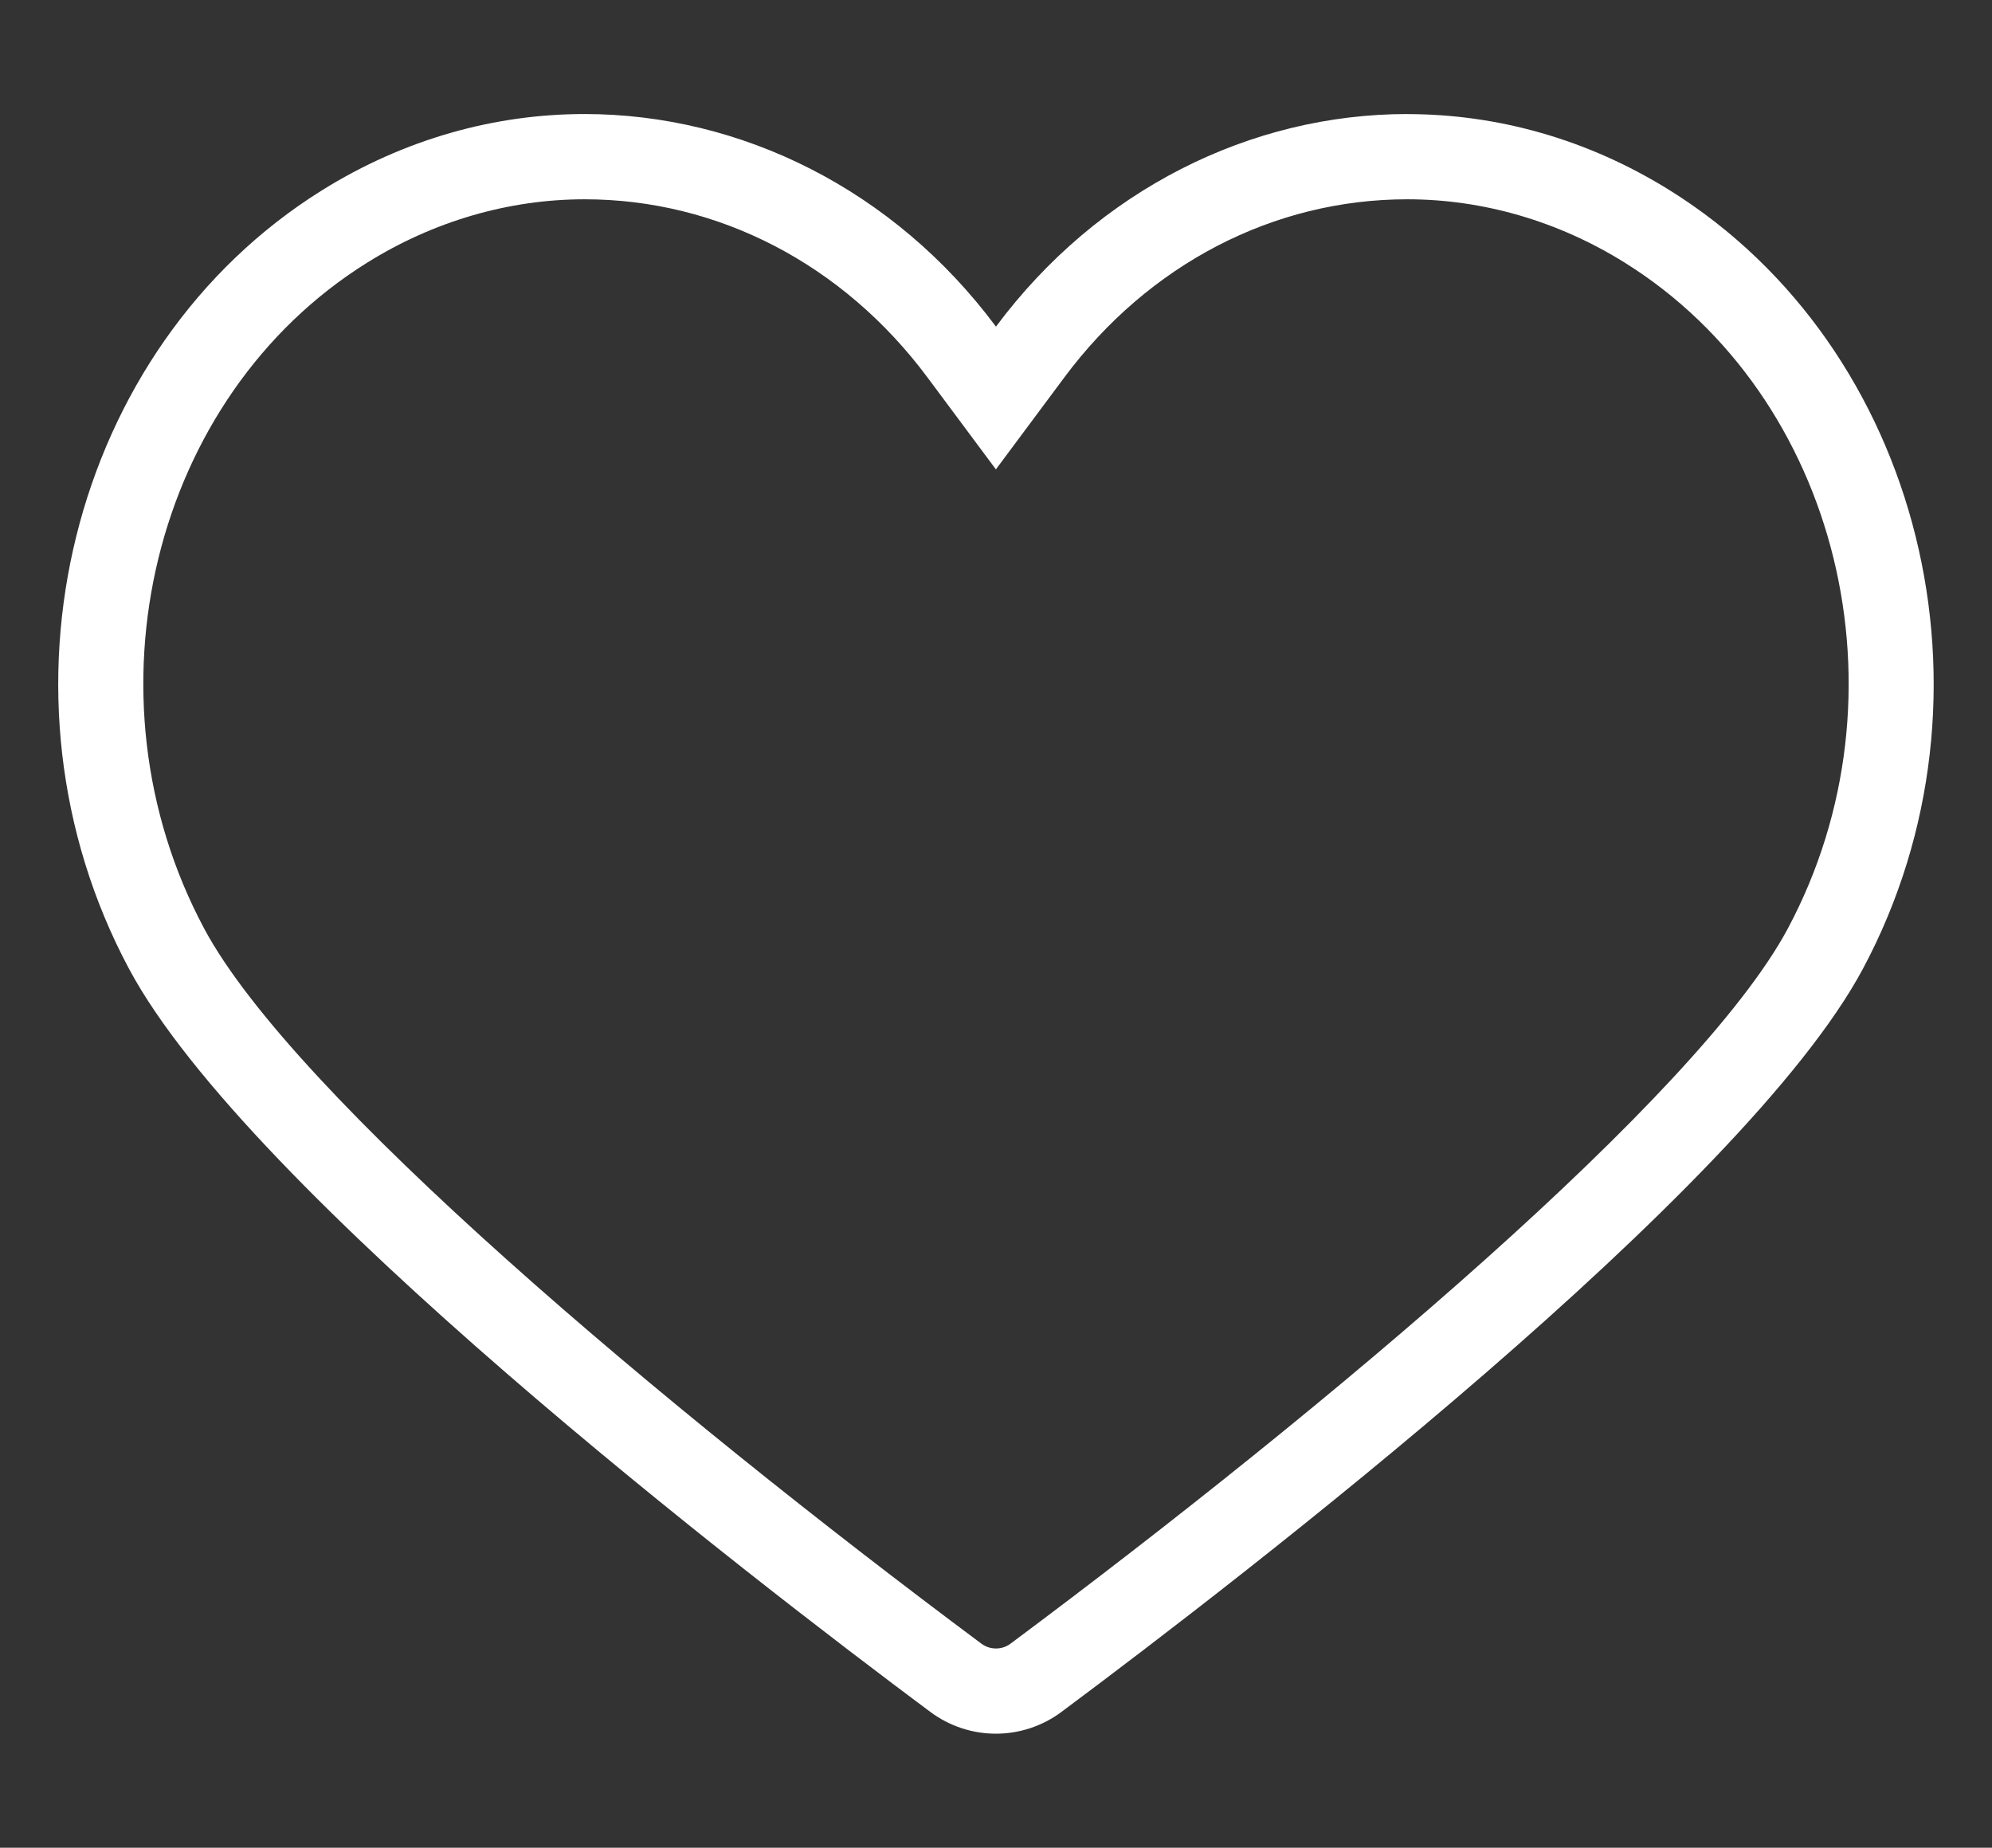
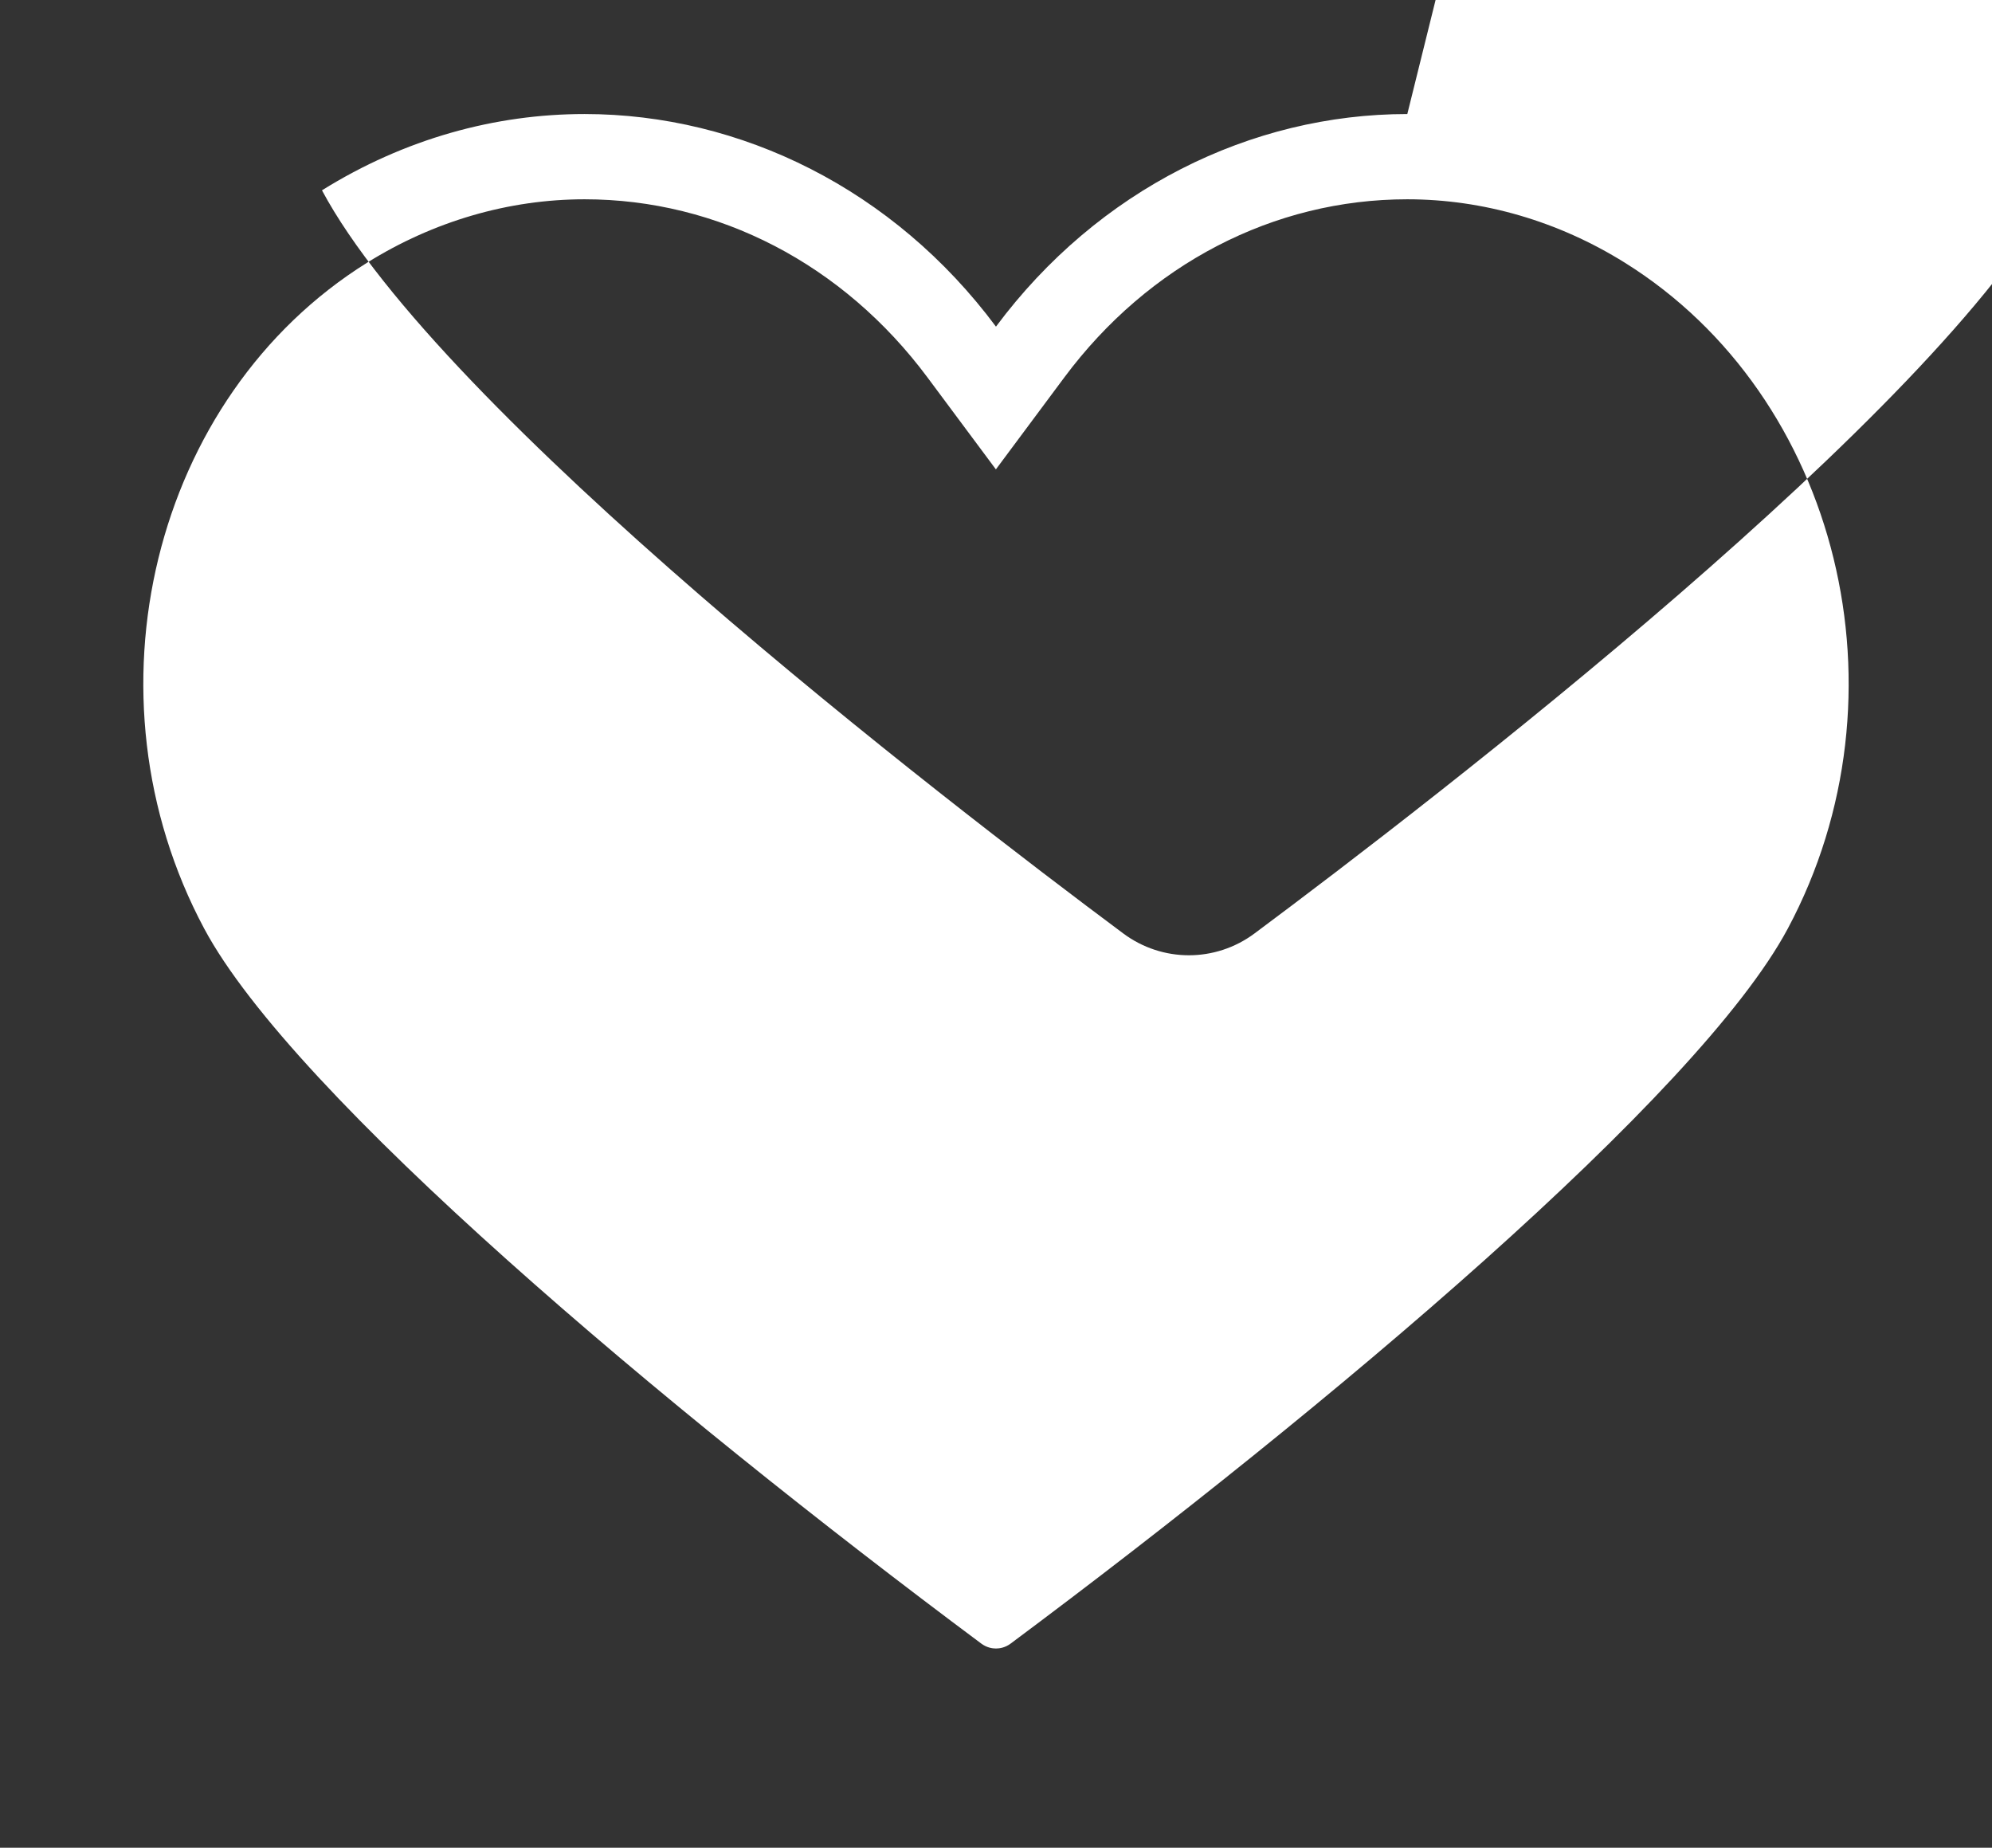
<svg xmlns="http://www.w3.org/2000/svg" id="Layer_1" version="1.1" viewBox="0 0 279.71 259.42">
  <rect x="0" y="0" width="279.71" height="259.42" fill="#333333" stroke="none" />
  <defs>
    <style>
      .st0 {
        fill: #fff;
      }
    </style>
  </defs>
-   <path class="st0" d="M197.61,27.98c10.65,0,21.21,3.08,30.54,8.9,30.13,18.79,40.4,60.73,22.89,93.49-12.5,23.39-64.57,67.19-109.13,100.39-.76.57-1.55.69-2.06.69s-1.29-.12-2.06-.69c-44.56-33.2-96.62-77-109.12-100.39-17.51-32.76-7.25-74.7,22.88-93.49,9.33-5.82,19.89-8.9,30.54-8.9,18.76,0,36.32,9.12,48.15,25.02l9.6,12.9,9.6-12.9c11.84-15.91,29.39-25.02,48.16-25.02h0ZM197.61,16.01c-21.97,0-43.43,10.6-57.76,29.85-14.32-19.24-35.78-29.84-57.76-29.85-12.53,0-25.23,3.45-36.88,10.71C9.79,48.81-2.34,97.74,18.11,136.01c16.68,31.2,87.09,85.39,112.52,104.34,2.74,2.04,5.98,3.06,9.21,3.06s6.47-1.02,9.21-3.06c25.44-18.95,95.86-73.14,112.54-104.34,20.45-38.26,8.31-87.19-27.11-109.28-11.64-7.26-24.35-10.71-36.88-10.71h0Z" />
+   <path class="st0" d="M197.61,27.98c10.65,0,21.21,3.08,30.54,8.9,30.13,18.79,40.4,60.73,22.89,93.49-12.5,23.39-64.57,67.19-109.13,100.39-.76.57-1.55.69-2.06.69s-1.29-.12-2.06-.69c-44.56-33.2-96.62-77-109.12-100.39-17.51-32.76-7.25-74.7,22.88-93.49,9.33-5.82,19.89-8.9,30.54-8.9,18.76,0,36.32,9.12,48.15,25.02l9.6,12.9,9.6-12.9c11.84-15.91,29.39-25.02,48.16-25.02h0ZM197.61,16.01c-21.97,0-43.43,10.6-57.76,29.85-14.32-19.24-35.78-29.84-57.76-29.85-12.53,0-25.23,3.45-36.88,10.71c16.68,31.2,87.09,85.39,112.52,104.34,2.74,2.04,5.98,3.06,9.21,3.06s6.47-1.02,9.21-3.06c25.44-18.95,95.86-73.14,112.54-104.34,20.45-38.26,8.31-87.19-27.11-109.28-11.64-7.26-24.35-10.71-36.88-10.71h0Z" />
</svg>